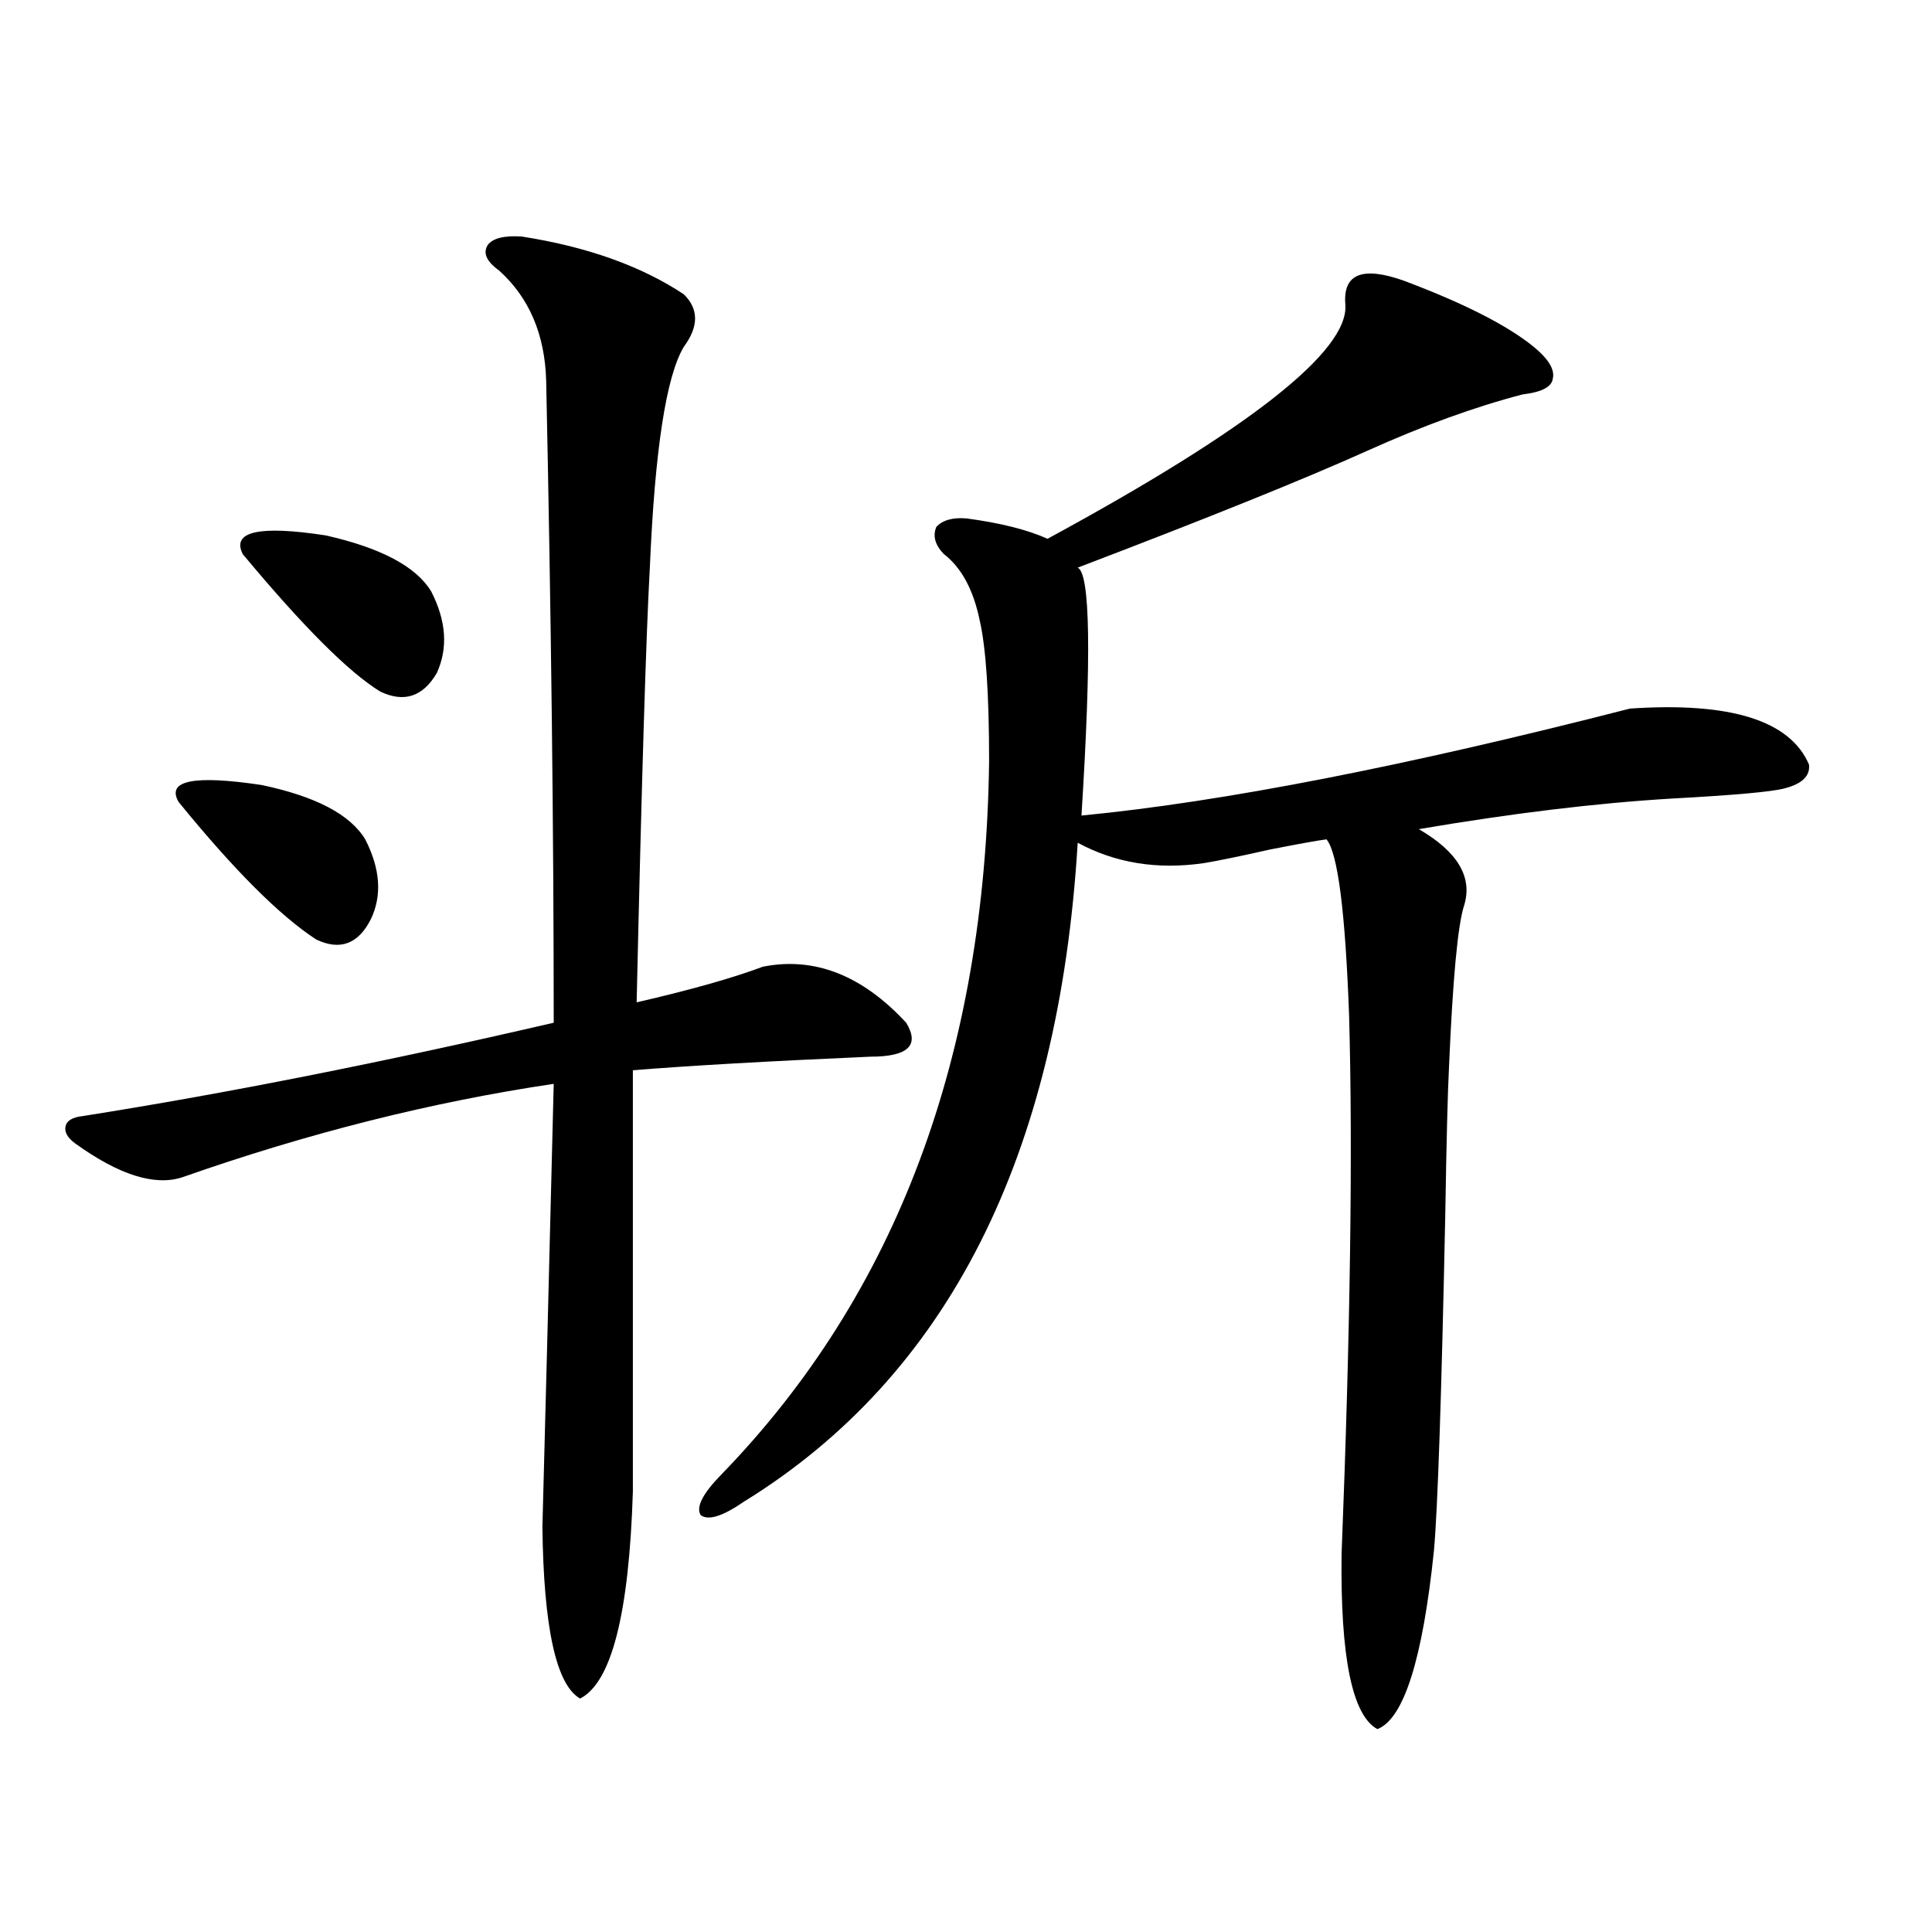
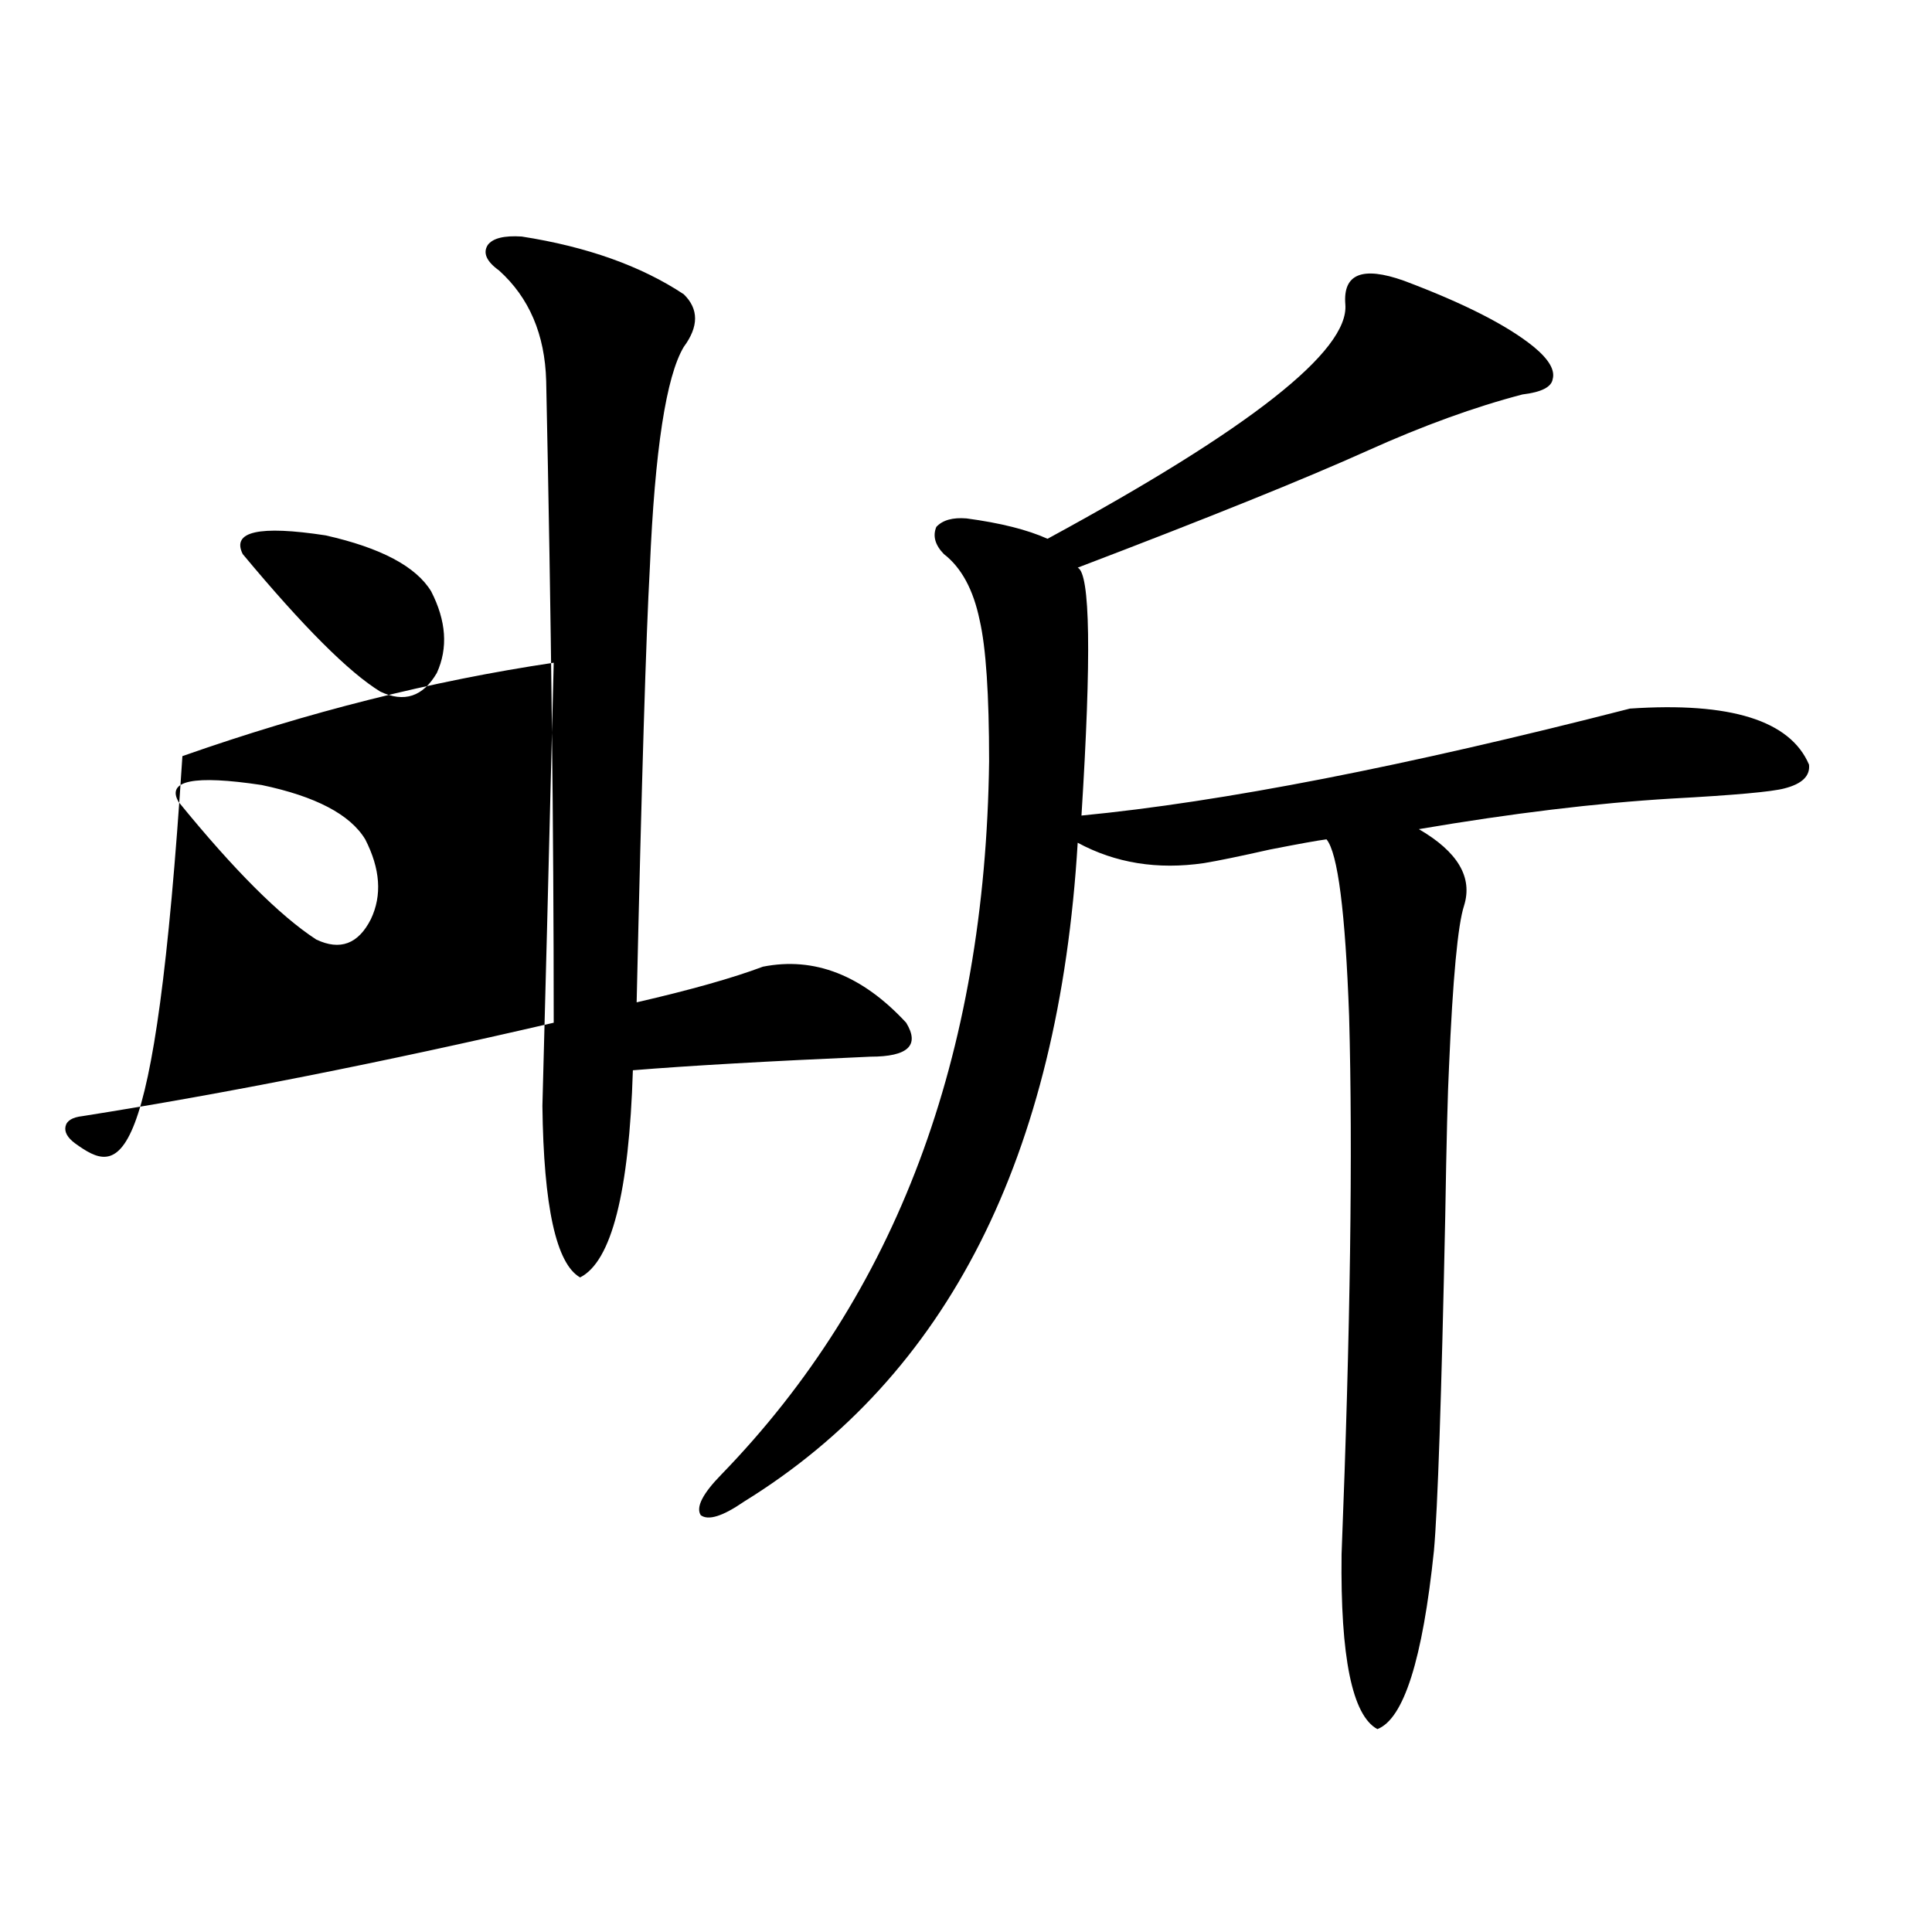
<svg xmlns="http://www.w3.org/2000/svg" version="1.1" id="图层_1" x="0px" y="0px" width="1000px" height="1000px" viewBox="0 0 1000 1000" enable-background="new 0 0 1000 1000" xml:space="preserve">
-   <path d="M38.804,591.762c-3.902-2.925-5.533-5.851-4.878-8.789c0.641-2.925,3.567-4.683,8.78-5.273  c74.145-11.714,155.438-27.823,243.896-48.34c0-99.015-1.311-209.757-3.902-332.227c-0.655-24.019-8.78-43.066-24.39-57.129  c-6.509-4.683-8.46-9.077-5.854-13.184c2.592-3.516,8.445-4.972,17.561-4.395c33.811,5.273,61.782,15.243,83.9,29.883  c7.805,7.622,7.805,16.699,0,27.246c-9.115,15.243-14.969,53.325-17.561,114.258c-1.951,35.156-4.237,110.165-6.829,225  c27.957-6.44,49.755-12.593,65.364-18.457c26.661-5.273,51.371,4.395,74.145,29.004c7.149,11.728,0.976,17.578-18.536,17.578  c-53.337,2.349-94.312,4.696-122.924,7.031v217.969c-1.951,63.281-11.066,99.015-27.316,107.227  c-12.362-7.031-18.871-36.626-19.512-88.77c1.296-47.461,3.247-123.926,5.854-229.395c-63.093,9.38-127.161,25.488-192.19,48.34  C80.099,614.036,61.563,608.173,38.804,591.762z M189.044,434.438c7.805,15.243,8.78,29.004,2.927,41.309  c-6.509,12.896-15.944,16.411-28.292,10.547c-18.871-12.305-42.605-36.035-71.218-71.191c-6.509-11.124,7.805-14.063,42.926-8.789  C163.344,412.177,181.239,421.556,189.044,434.438z M223.189,306.117c7.805,15.243,8.78,29.306,2.927,42.188  c-7.164,12.305-16.92,15.532-29.268,9.668c-16.265-9.956-39.999-33.687-71.218-71.191c-5.854-11.714,8.445-14.941,42.926-9.668  C197.169,283.567,215.385,293.235,223.189,306.117z M726.592,145.277c31.219,11.728,53.657,23.153,67.315,34.277  c7.805,6.454,11.052,12.017,9.756,16.699c-0.655,4.106-5.854,6.743-15.609,7.91c-24.725,6.454-51.386,16.122-79.998,29.004  c-32.529,14.653-82.604,34.868-150.24,60.645c6.494,2.938,7.149,45.703,1.951,128.32c72.834-7.031,167.466-25.488,283.896-55.371  c52.026-3.516,82.925,6.152,92.681,29.004c0.641,5.864-3.582,9.97-12.683,12.305c-6.509,1.758-26.021,3.516-58.535,5.273  c-39.023,2.349-82.604,7.622-130.729,15.82c20.152,11.728,27.957,24.911,23.414,39.551c-3.262,9.97-5.854,37.793-7.805,83.496  c-0.655,12.305-1.311,38.095-1.951,77.344c-1.951,93.755-3.902,151.474-5.854,173.145c-5.854,56.25-15.609,87.012-29.268,92.285  c-13.018-7.031-19.191-37.216-18.536-90.527c4.543-115.425,5.854-208.301,3.902-278.613c-1.951-53.901-5.854-84.375-11.707-91.406  c-4.558,0.591-14.313,2.349-29.268,5.273c-15.609,3.516-26.996,5.864-34.146,7.031c-24.069,3.516-45.853,0-65.364-10.547  c-9.756,162.31-67.315,275.977-172.679,341.016c-11.066,7.622-18.536,9.97-22.438,7.031c-2.606-4.093,0.976-11.124,10.731-21.094  c90.395-93.164,136.582-216.211,138.533-369.141c0-34.565-1.631-58.887-4.878-72.949c-3.262-15.82-9.436-27.246-18.536-34.277  c-4.558-4.683-5.854-9.366-3.902-14.063c3.247-3.516,8.445-4.972,15.609-4.395c17.561,2.349,31.539,5.864,41.95,10.547  c104.708-56.827,156.094-97.257,154.143-121.289C695.038,141.762,705.129,137.669,726.592,145.277z" />
+   <path d="M38.804,591.762c-3.902-2.925-5.533-5.851-4.878-8.789c0.641-2.925,3.567-4.683,8.78-5.273  c74.145-11.714,155.438-27.823,243.896-48.34c0-99.015-1.311-209.757-3.902-332.227c-0.655-24.019-8.78-43.066-24.39-57.129  c-6.509-4.683-8.46-9.077-5.854-13.184c2.592-3.516,8.445-4.972,17.561-4.395c33.811,5.273,61.782,15.243,83.9,29.883  c7.805,7.622,7.805,16.699,0,27.246c-9.115,15.243-14.969,53.325-17.561,114.258c-1.951,35.156-4.237,110.165-6.829,225  c27.957-6.44,49.755-12.593,65.364-18.457c26.661-5.273,51.371,4.395,74.145,29.004c7.149,11.728,0.976,17.578-18.536,17.578  c-53.337,2.349-94.312,4.696-122.924,7.031c-1.951,63.281-11.066,99.015-27.316,107.227  c-12.362-7.031-18.871-36.626-19.512-88.77c1.296-47.461,3.247-123.926,5.854-229.395c-63.093,9.38-127.161,25.488-192.19,48.34  C80.099,614.036,61.563,608.173,38.804,591.762z M189.044,434.438c7.805,15.243,8.78,29.004,2.927,41.309  c-6.509,12.896-15.944,16.411-28.292,10.547c-18.871-12.305-42.605-36.035-71.218-71.191c-6.509-11.124,7.805-14.063,42.926-8.789  C163.344,412.177,181.239,421.556,189.044,434.438z M223.189,306.117c7.805,15.243,8.78,29.306,2.927,42.188  c-7.164,12.305-16.92,15.532-29.268,9.668c-16.265-9.956-39.999-33.687-71.218-71.191c-5.854-11.714,8.445-14.941,42.926-9.668  C197.169,283.567,215.385,293.235,223.189,306.117z M726.592,145.277c31.219,11.728,53.657,23.153,67.315,34.277  c7.805,6.454,11.052,12.017,9.756,16.699c-0.655,4.106-5.854,6.743-15.609,7.91c-24.725,6.454-51.386,16.122-79.998,29.004  c-32.529,14.653-82.604,34.868-150.24,60.645c6.494,2.938,7.149,45.703,1.951,128.32c72.834-7.031,167.466-25.488,283.896-55.371  c52.026-3.516,82.925,6.152,92.681,29.004c0.641,5.864-3.582,9.97-12.683,12.305c-6.509,1.758-26.021,3.516-58.535,5.273  c-39.023,2.349-82.604,7.622-130.729,15.82c20.152,11.728,27.957,24.911,23.414,39.551c-3.262,9.97-5.854,37.793-7.805,83.496  c-0.655,12.305-1.311,38.095-1.951,77.344c-1.951,93.755-3.902,151.474-5.854,173.145c-5.854,56.25-15.609,87.012-29.268,92.285  c-13.018-7.031-19.191-37.216-18.536-90.527c4.543-115.425,5.854-208.301,3.902-278.613c-1.951-53.901-5.854-84.375-11.707-91.406  c-4.558,0.591-14.313,2.349-29.268,5.273c-15.609,3.516-26.996,5.864-34.146,7.031c-24.069,3.516-45.853,0-65.364-10.547  c-9.756,162.31-67.315,275.977-172.679,341.016c-11.066,7.622-18.536,9.97-22.438,7.031c-2.606-4.093,0.976-11.124,10.731-21.094  c90.395-93.164,136.582-216.211,138.533-369.141c0-34.565-1.631-58.887-4.878-72.949c-3.262-15.82-9.436-27.246-18.536-34.277  c-4.558-4.683-5.854-9.366-3.902-14.063c3.247-3.516,8.445-4.972,15.609-4.395c17.561,2.349,31.539,5.864,41.95,10.547  c104.708-56.827,156.094-97.257,154.143-121.289C695.038,141.762,705.129,137.669,726.592,145.277z" />
</svg>